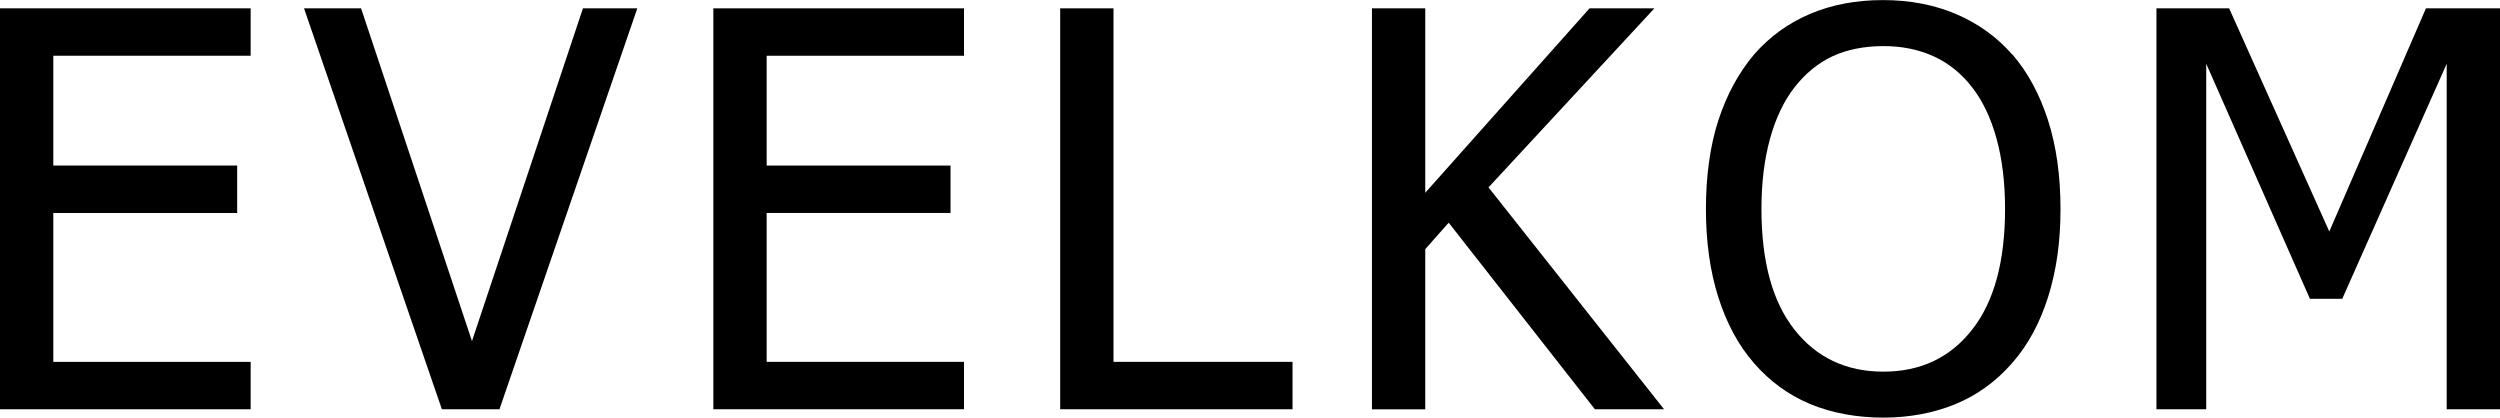
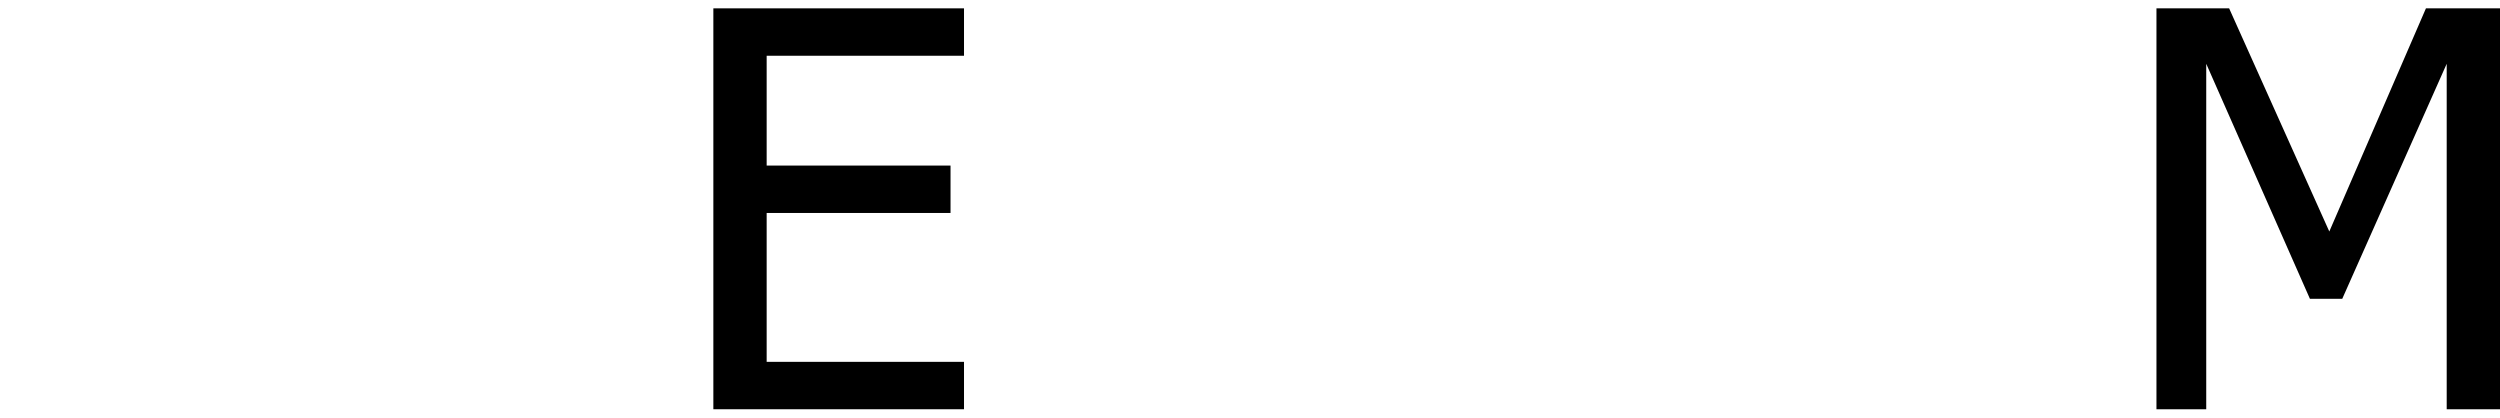
<svg xmlns="http://www.w3.org/2000/svg" id="main_logo" data-name="main_logo" viewBox="0 0 326.45 54.53" width="326.45" height="54.53">
  <defs>
  </defs>
-   <path class="svg-elem-e" d="m0,53.44V1.09h32.73v6.19H6.96v14.34h24.01v6.19H6.96v19.44h25.77v6.19H0Z" />
-   <path class="svg-elem-v" d="m83.22,1.09l-18,52.35h-7.52L39.7,1.09h7.45l14.48,43.45L76.12,1.09h7.1Z" />
  <path class="svg-elem-e2" d="m93.15,53.44V1.09h32.73v6.19h-25.77v14.34h24.01v6.19h-24.01v19.44h25.77v6.19h-32.73Z" />
-   <path class="svg-elem-l" d="m168.78,53.44h-30.34V1.09h6.96v46.16h23.38v6.19Z" />
-   <path class="svg-elem-k" d="m217.3,53.44h-9.04l-19.09-24.36-3.06,3.45v20.92h-6.96V1.09h6.96v24.08L207.56,1.09h8.47l-21.66,23.38,22.92,28.97Z" />
-   <path class="svg-elem-o" d="m262.77,7.1c1.99,2.3,3.54,5.15,4.64,8.54,1.1,3.4,1.65,7.28,1.65,11.64s-.54,8.07-1.62,11.5c-1.08,3.42-2.64,6.29-4.68,8.61-2.13,2.44-4.62,4.24-7.47,5.4s-5.98,1.74-9.4,1.74-6.73-.6-9.56-1.79-5.27-2.98-7.31-5.34c-2.02-2.32-3.56-5.18-4.64-8.58-1.08-3.4-1.62-7.24-1.62-11.53s.54-8.27,1.63-11.6c1.09-3.33,2.64-6.19,4.66-8.58,2.02-2.32,4.45-4.08,7.29-5.29,2.85-1.21,6.03-1.81,9.54-1.81s6.77.62,9.63,1.86c2.86,1.24,5.27,2.99,7.24,5.24Zm-.95,20.18c0-3.47-.38-6.54-1.12-9.21s-1.8-4.89-3.16-6.64c-1.38-1.8-3.05-3.16-5.01-4.06-1.96-.9-4.15-1.35-6.59-1.35s-4.74.44-6.63,1.32-3.56,2.24-5.01,4.1c-1.38,1.78-2.44,4.02-3.18,6.71-.74,2.7-1.11,5.74-1.11,9.14,0,6.87,1.44,12.12,4.32,15.77,2.88,3.64,6.75,5.47,11.6,5.47s8.71-1.82,11.58-5.47c2.87-3.64,4.31-8.9,4.31-15.77Z" />
  <path class="svg-elem-m" d="m326.45,53.44h-6.96V8.33l-13.64,30.69h-4.22l-13.54-30.69v45.11h-6.5V1.09h9.49l13.08,29.14,12.62-29.14h9.67v52.35Z" />
  <script type="text/javascript">
document.addEventListener('DOMContentLoaded', function() {
    var svgElement = document.querySelector('.uk-svg'); // изменено на '.uk-svg'
    svgElement.classList.add('active');
});
  </script>
</svg>